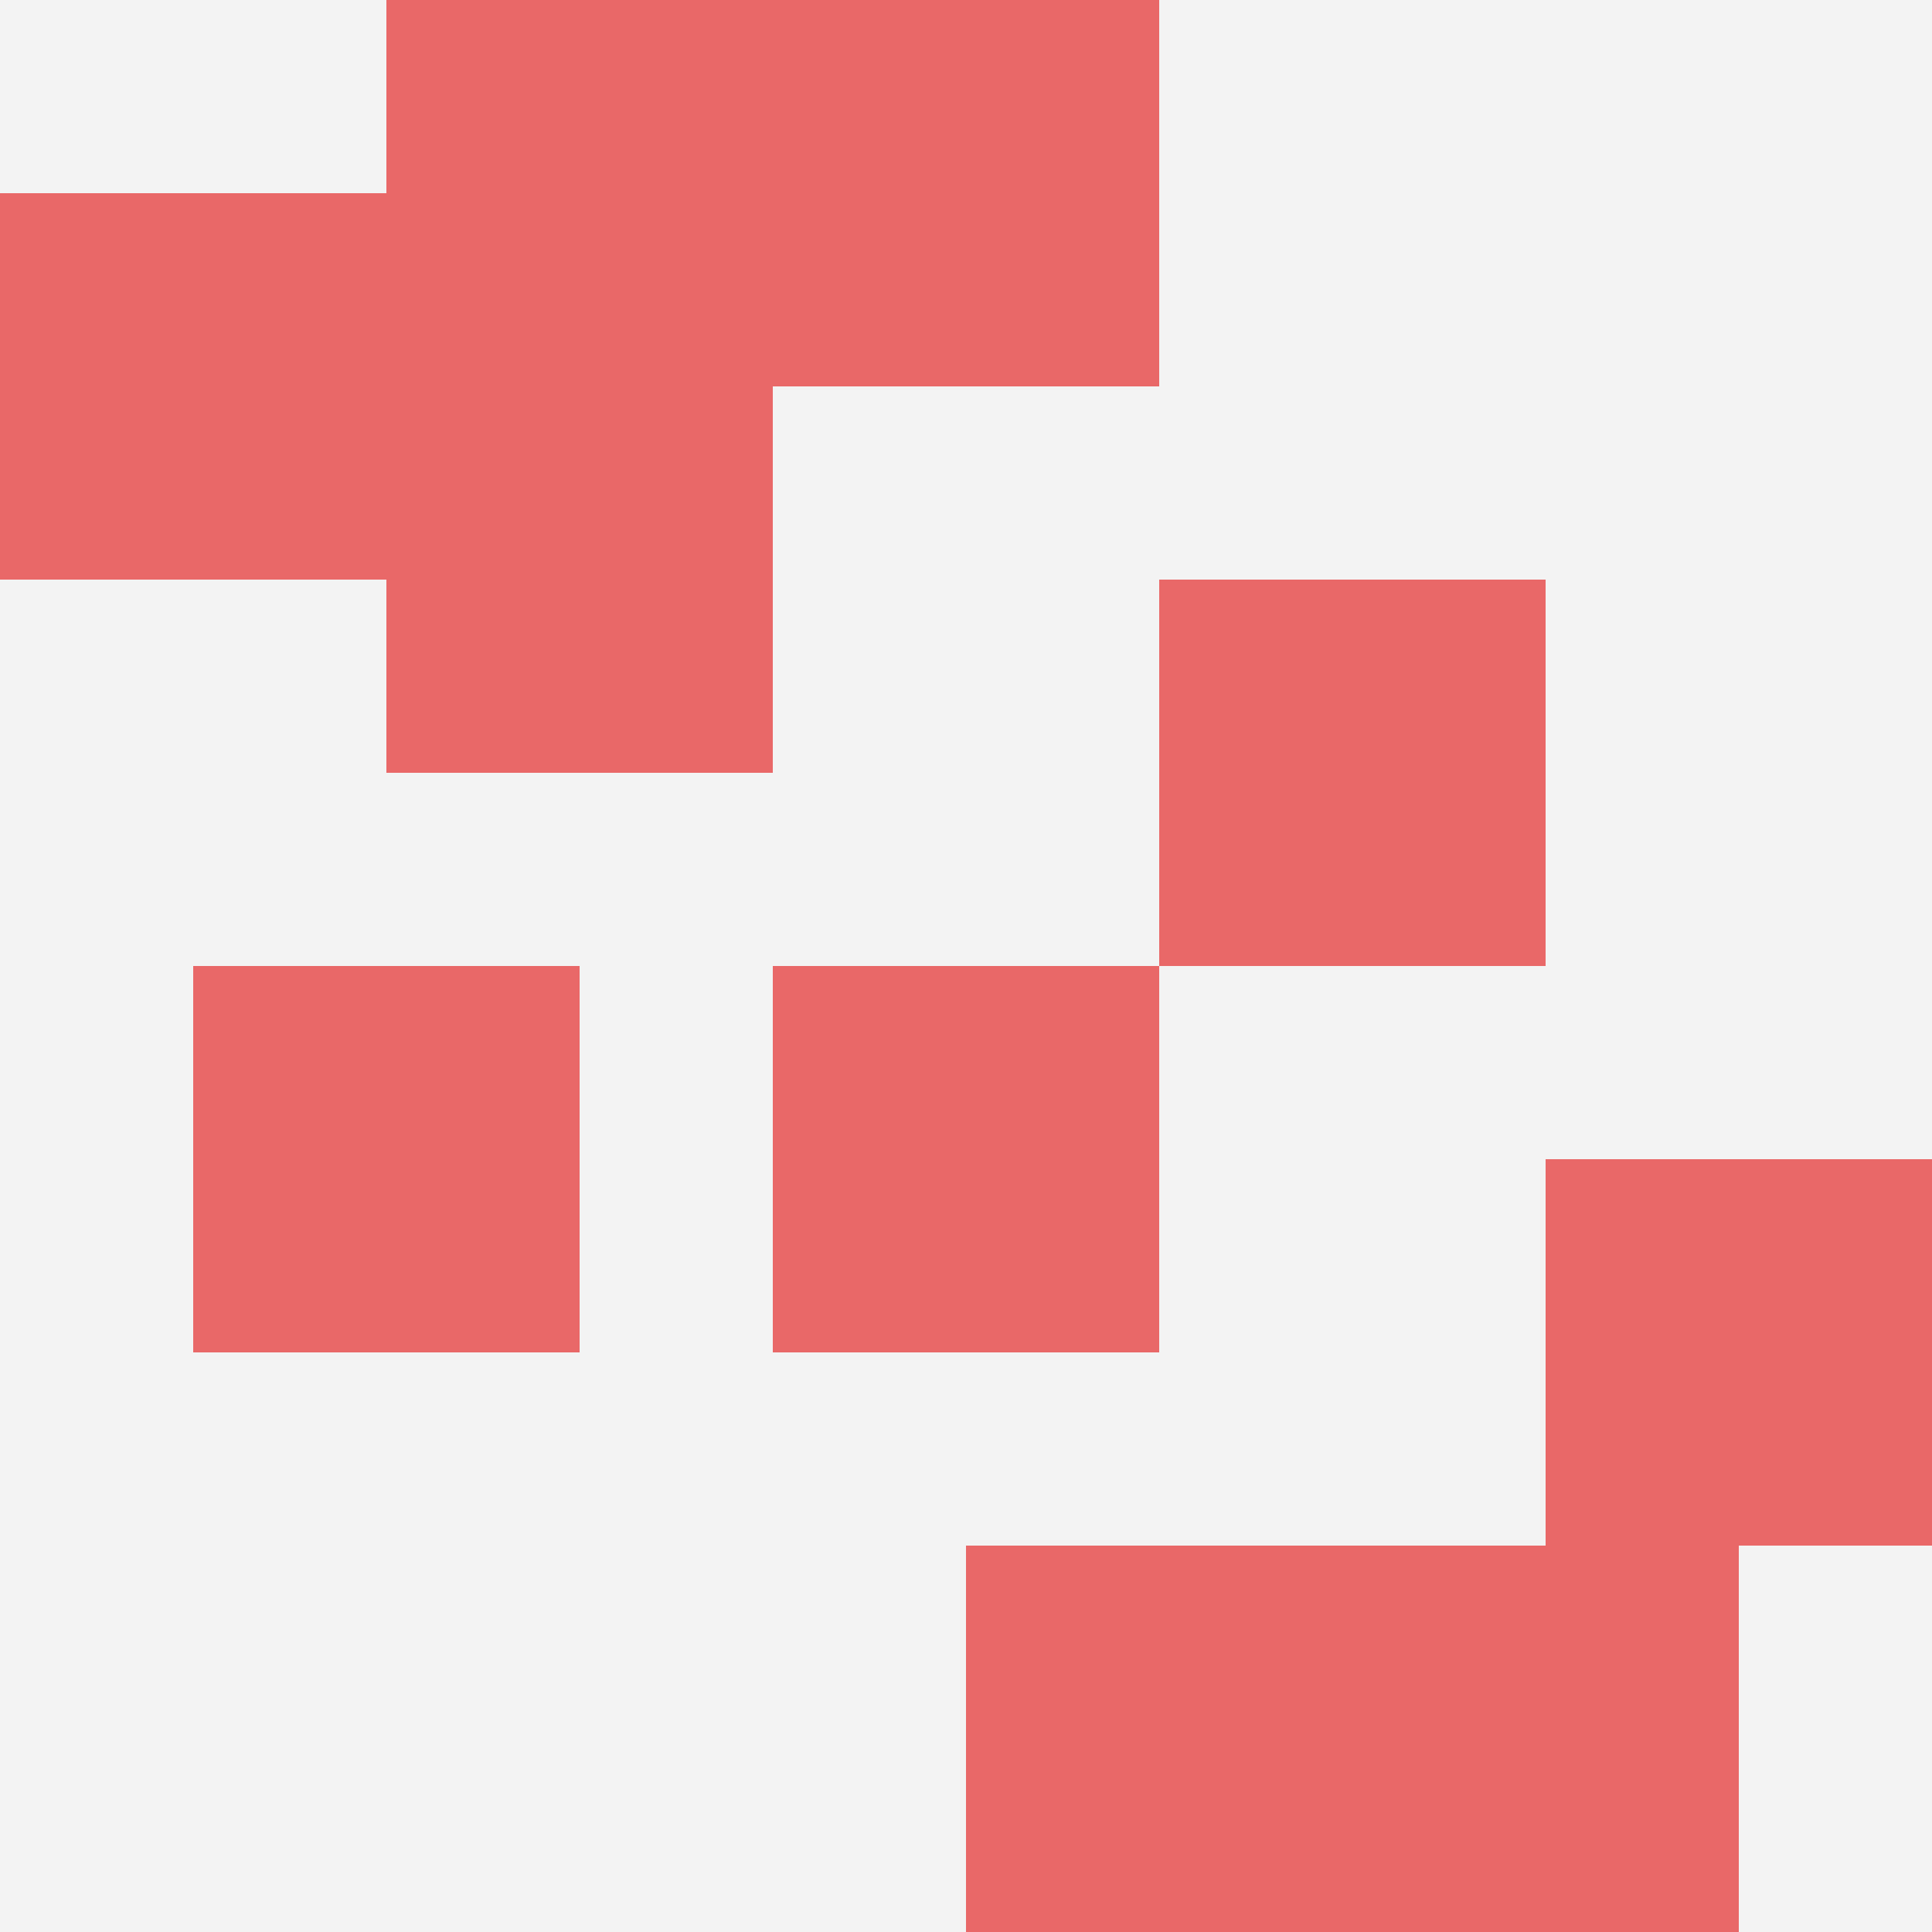
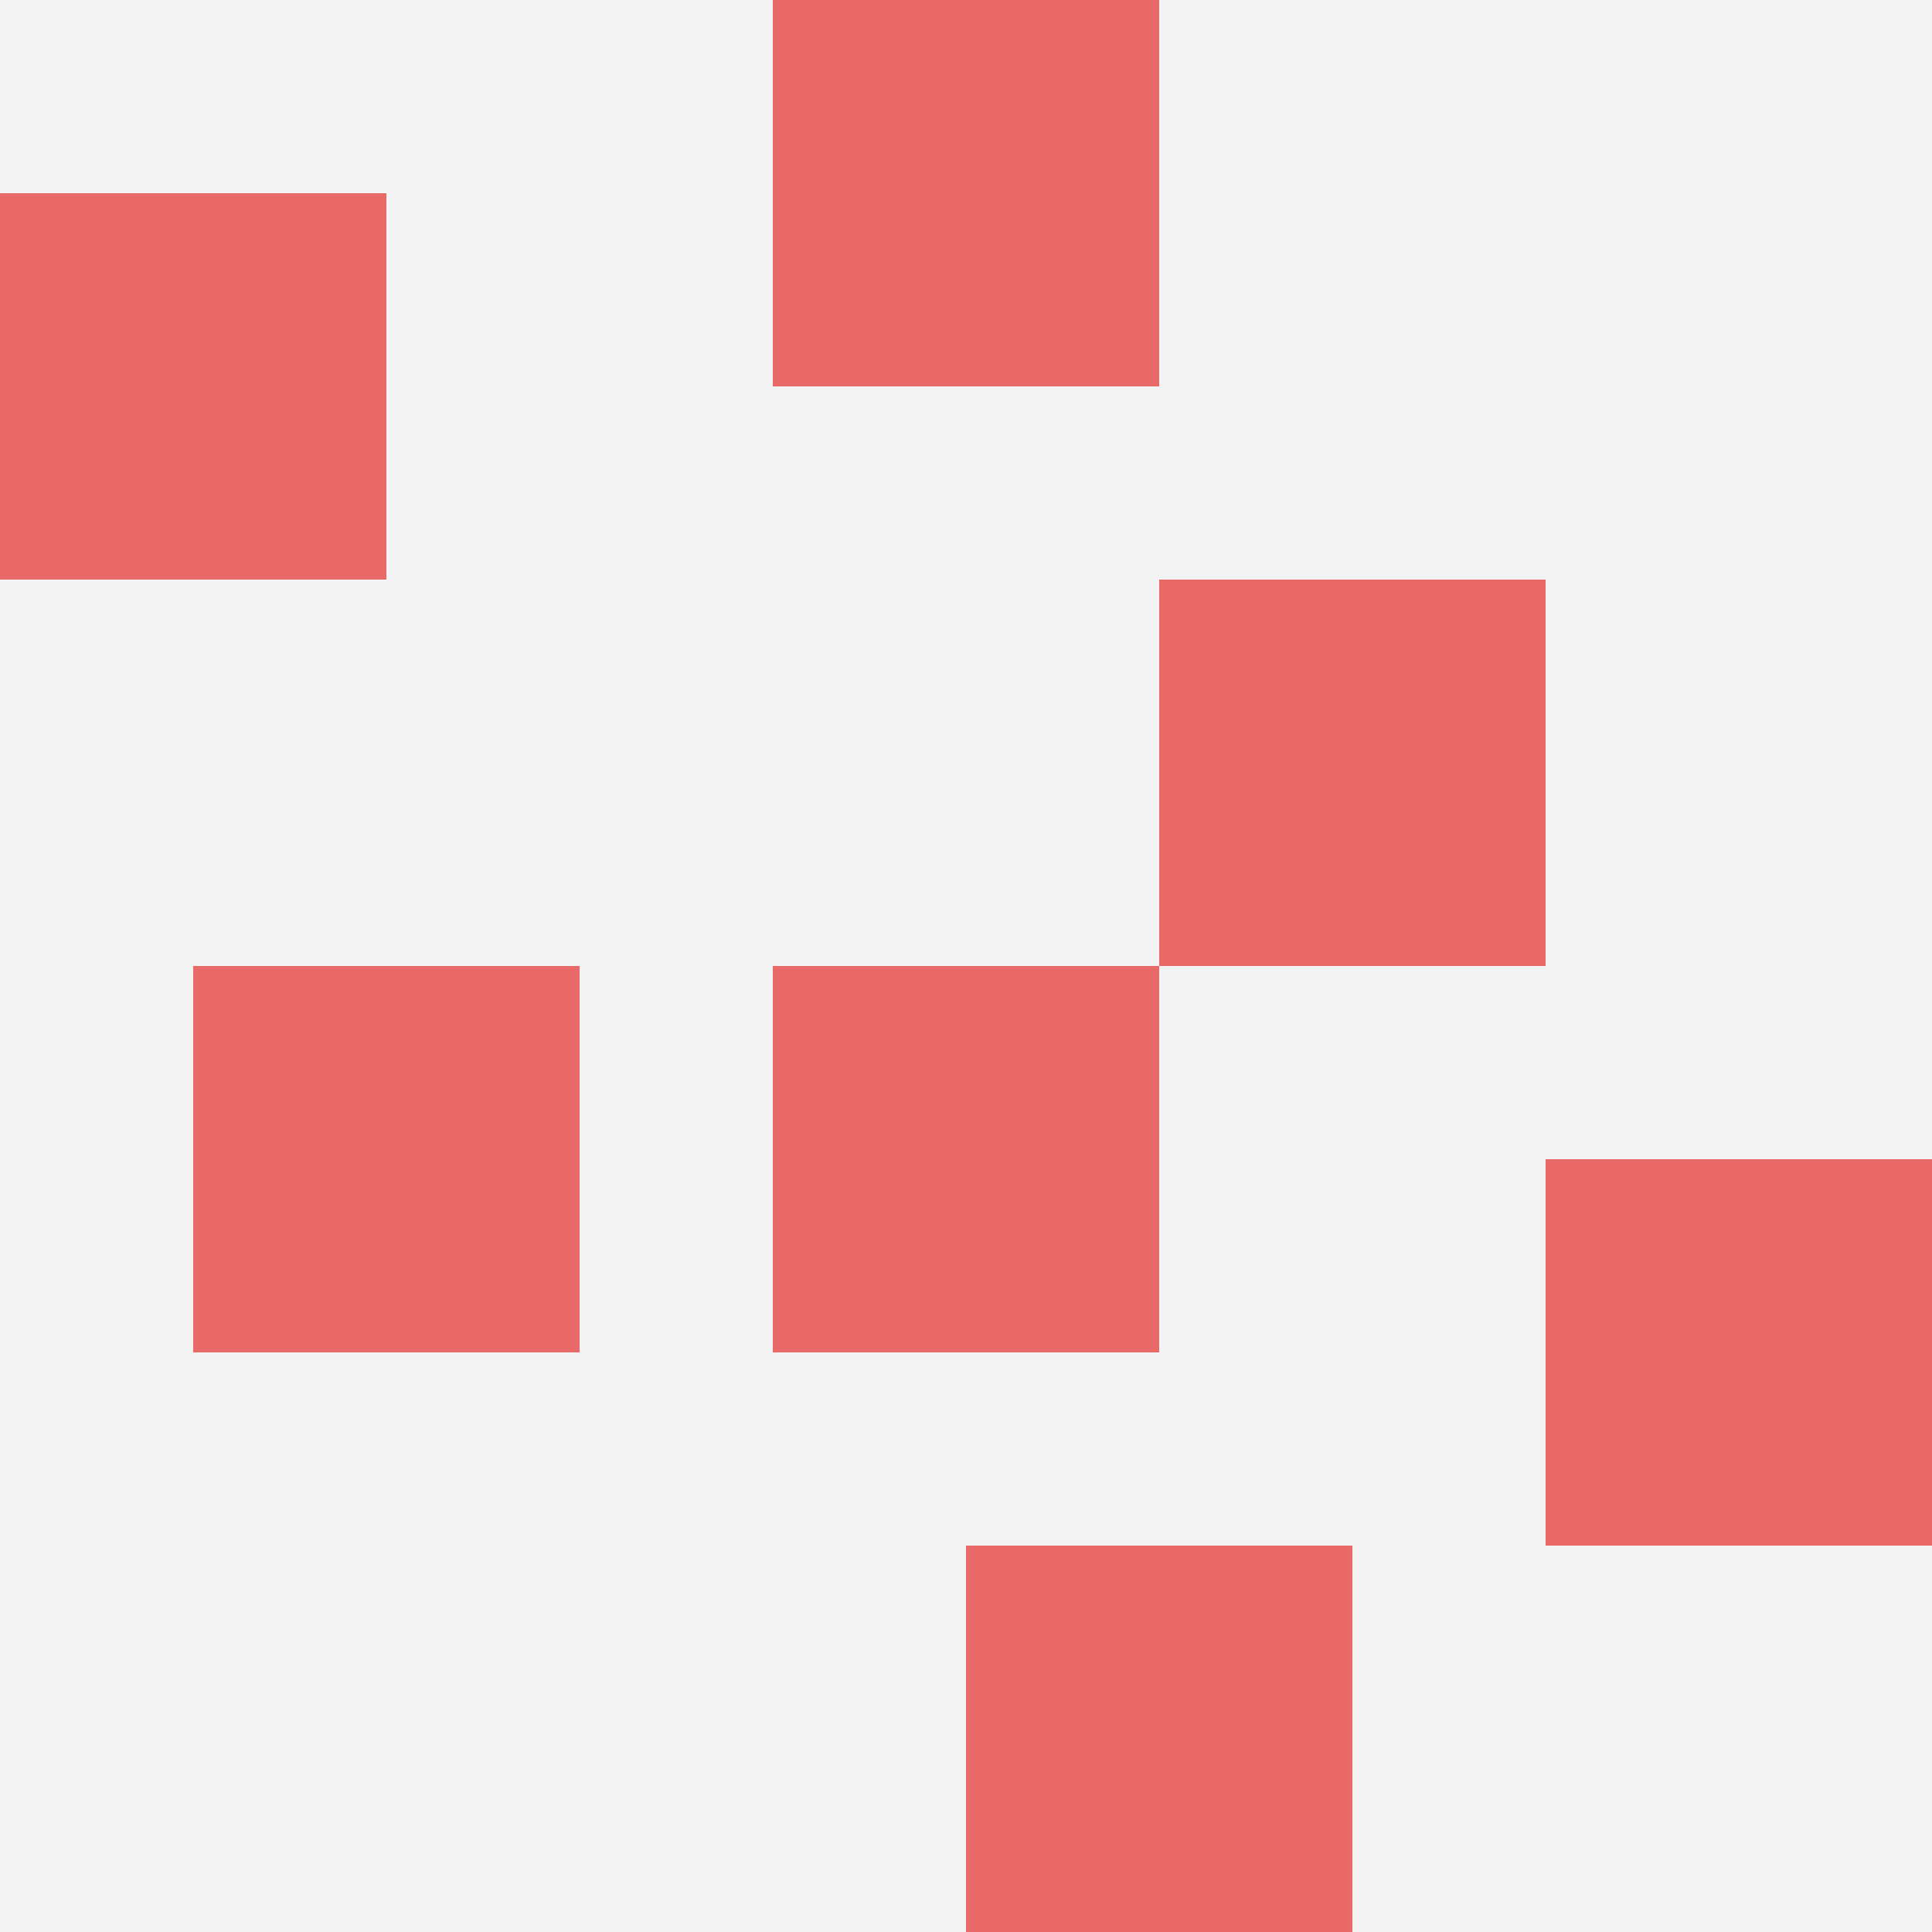
<svg xmlns="http://www.w3.org/2000/svg" id="ten-svg" preserveAspectRatio="xMinYMin meet" viewBox="0 0 10 10">
  <rect x="0" y="0" width="10" height="10" fill="#F3F3F3" />
  <rect class="t" x="4" y="0" />
  <rect class="t" x="4" y="5" />
-   <rect class="t" x="2" y="2" />
-   <rect class="t" x="2" y="0" />
  <rect class="t" x="1" y="5" />
  <rect class="t" x="8" y="6" />
  <rect class="t" x="5" y="8" />
  <rect class="t" x="6" y="3" />
-   <rect class="t" x="7" y="8" />
  <rect class="t" x="0" y="1" />
  <style>.t{width:2px;height:2px;fill:#E96868} #ten-svg{shape-rendering:crispedges;}</style>
</svg>